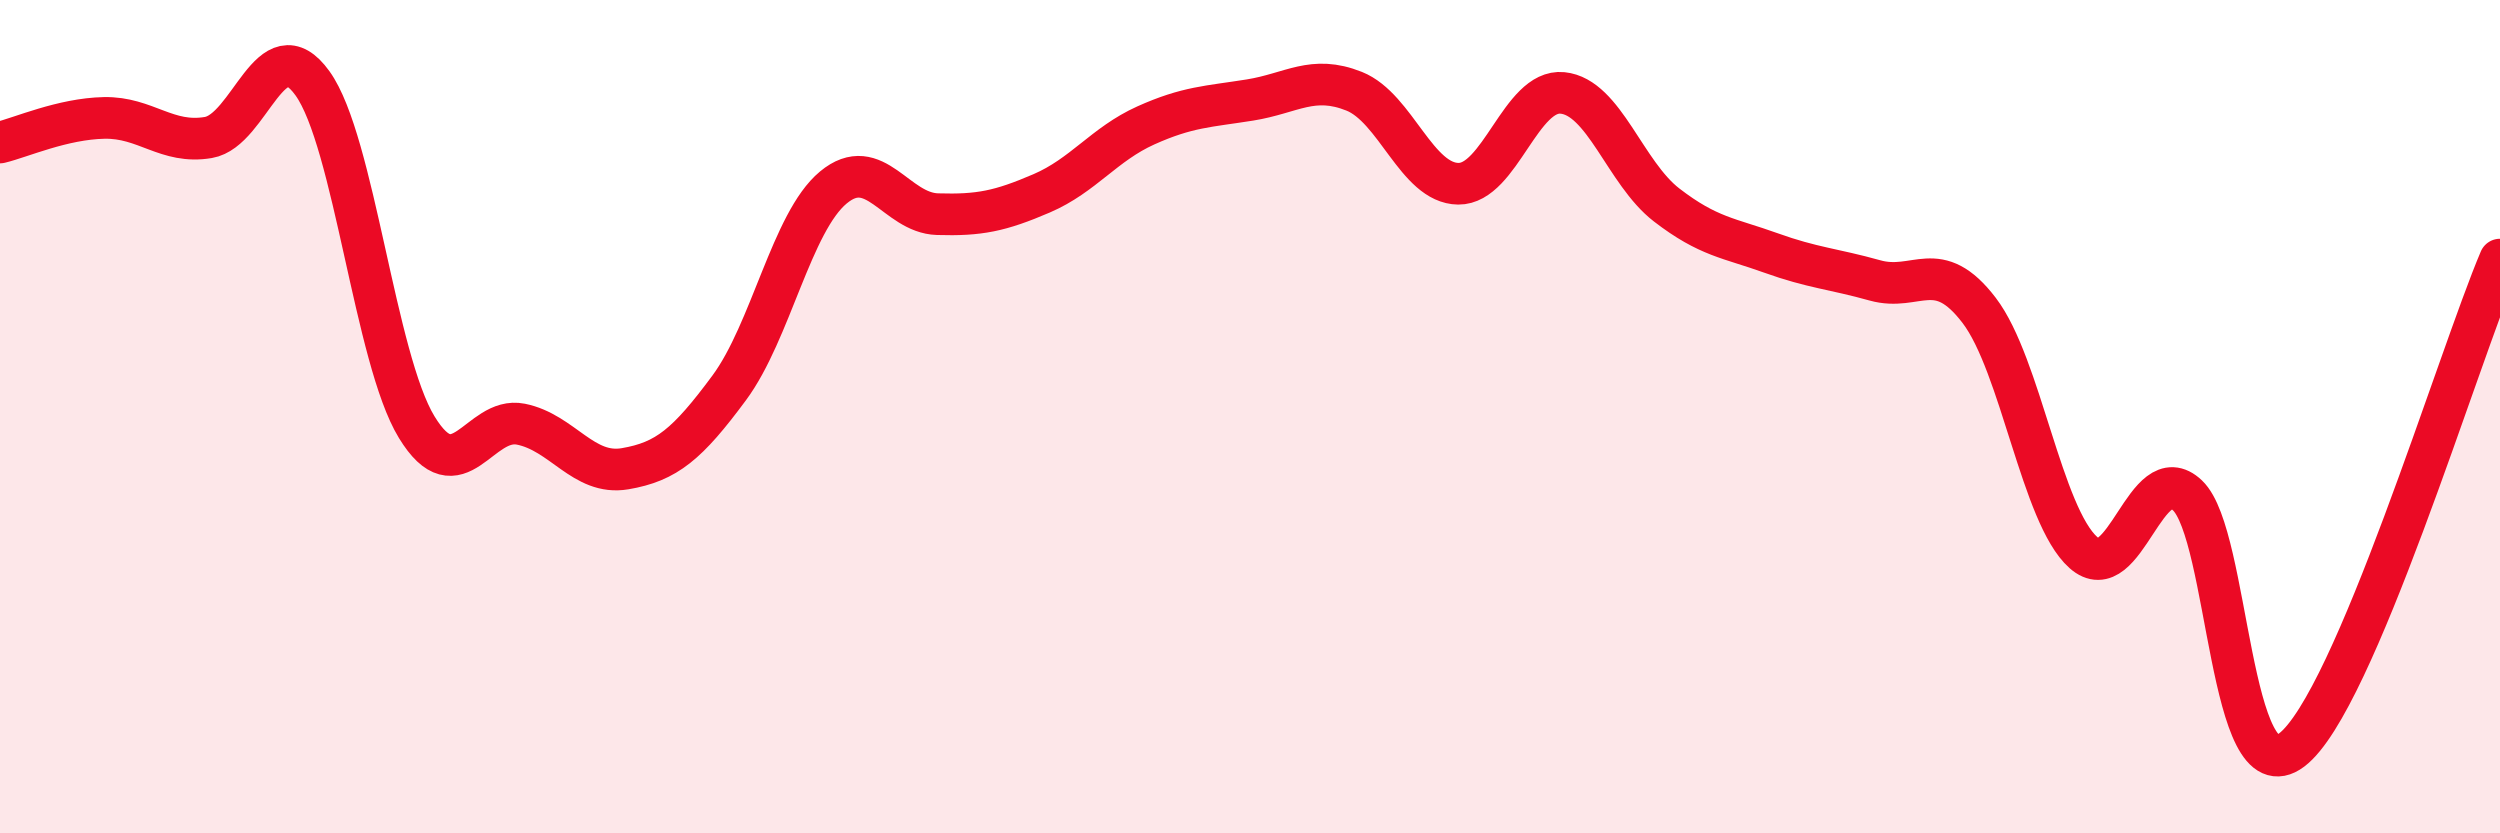
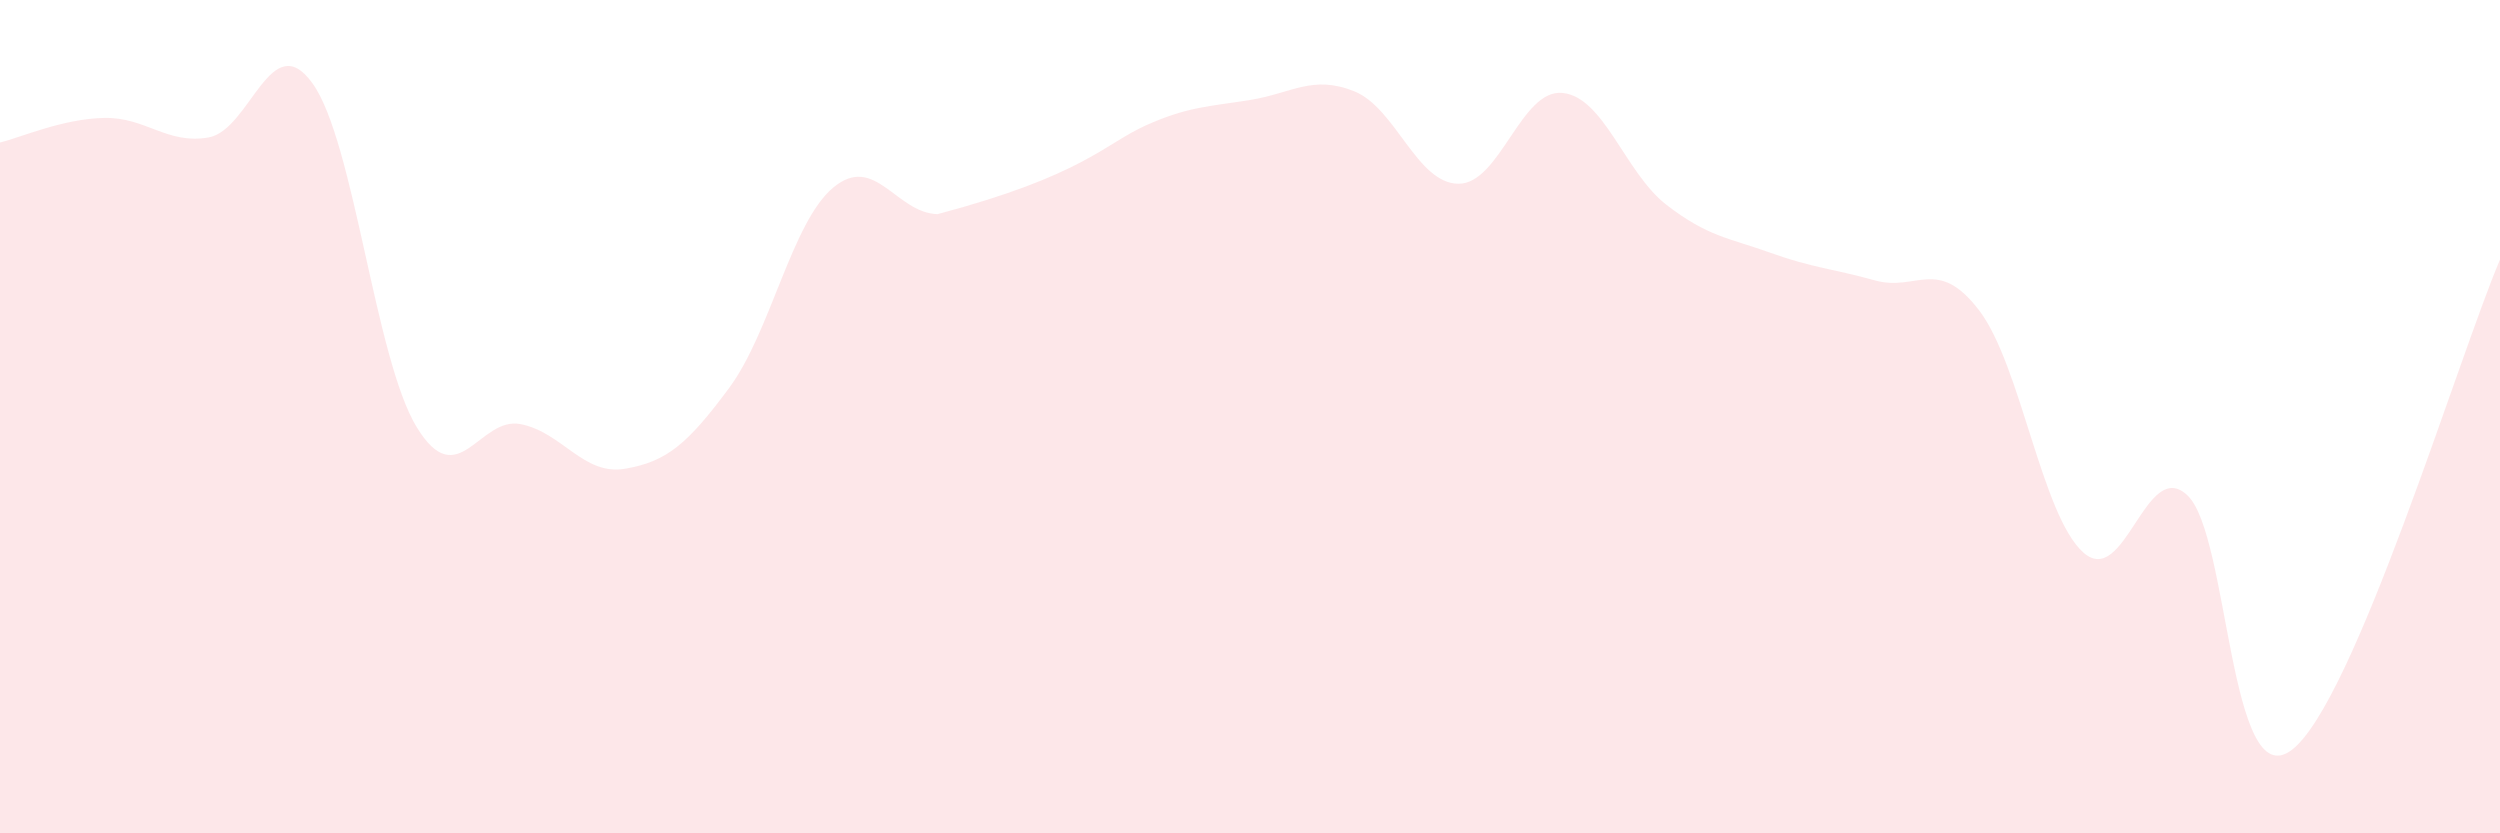
<svg xmlns="http://www.w3.org/2000/svg" width="60" height="20" viewBox="0 0 60 20">
-   <path d="M 0,3.42 C 0.5,3.3 1.5,2.85 2.5,2.83 C 3.5,2.81 4,3.47 5,3.3 C 6,3.13 6.5,0.61 7.5,2 C 8.5,3.39 9,8.61 10,10.25 C 11,11.89 11.5,9.98 12.5,10.18 C 13.5,10.38 14,11.42 15,11.25 C 16,11.08 16.5,10.66 17.5,9.31 C 18.5,7.96 19,5.33 20,4.5 C 21,3.67 21.5,5.11 22.5,5.14 C 23.5,5.17 24,5.07 25,4.64 C 26,4.21 26.5,3.46 27.5,3.01 C 28.5,2.56 29,2.56 30,2.4 C 31,2.24 31.5,1.79 32.5,2.19 C 33.5,2.59 34,4.4 35,4.41 C 36,4.42 36.5,2.13 37.5,2.23 C 38.5,2.33 39,4.15 40,4.92 C 41,5.69 41.5,5.71 42.5,6.07 C 43.5,6.43 44,6.45 45,6.73 C 46,7.01 46.5,6.14 47.5,7.45 C 48.5,8.76 49,12.37 50,13.26 C 51,14.15 51.5,10.94 52.5,11.89 C 53.5,12.84 53.5,19.13 55,18 C 56.5,16.87 59,8.58 60,6.23L60 20L0 20Z" fill="#EB0A25" opacity="0.1" stroke-linecap="round" stroke-linejoin="round" />
-   <path d="M 0,3.42 C 0.5,3.3 1.5,2.85 2.5,2.83 C 3.5,2.81 4,3.47 5,3.3 C 6,3.13 6.5,0.61 7.5,2 C 8.5,3.39 9,8.61 10,10.25 C 11,11.89 11.5,9.98 12.5,10.18 C 13.5,10.38 14,11.42 15,11.25 C 16,11.08 16.5,10.66 17.5,9.31 C 18.5,7.96 19,5.33 20,4.5 C 21,3.67 21.5,5.11 22.5,5.14 C 23.5,5.17 24,5.07 25,4.64 C 26,4.21 26.5,3.46 27.5,3.01 C 28.5,2.56 29,2.56 30,2.4 C 31,2.24 31.5,1.79 32.5,2.19 C 33.5,2.59 34,4.4 35,4.41 C 36,4.42 36.5,2.13 37.5,2.23 C 38.5,2.33 39,4.15 40,4.92 C 41,5.69 41.5,5.71 42.5,6.07 C 43.5,6.43 44,6.45 45,6.73 C 46,7.01 46.5,6.14 47.5,7.45 C 48.5,8.76 49,12.37 50,13.26 C 51,14.15 51.5,10.94 52.5,11.89 C 53.5,12.84 53.5,19.13 55,18 C 56.5,16.87 59,8.58 60,6.23" stroke="#EB0A25" stroke-width="1" fill="none" stroke-linecap="round" stroke-linejoin="round" />
+   <path d="M 0,3.42 C 0.5,3.3 1.5,2.85 2.5,2.83 C 3.5,2.81 4,3.47 5,3.3 C 6,3.13 6.5,0.61 7.5,2 C 8.5,3.39 9,8.61 10,10.25 C 11,11.89 11.5,9.98 12.5,10.18 C 13.5,10.38 14,11.42 15,11.25 C 16,11.08 16.5,10.66 17.5,9.31 C 18.5,7.96 19,5.33 20,4.5 C 21,3.67 21.5,5.11 22.5,5.14 C 26,4.21 26.5,3.46 27.5,3.01 C 28.5,2.56 29,2.56 30,2.4 C 31,2.24 31.5,1.79 32.5,2.19 C 33.5,2.59 34,4.4 35,4.41 C 36,4.42 36.5,2.13 37.5,2.23 C 38.5,2.33 39,4.15 40,4.92 C 41,5.69 41.5,5.71 42.5,6.07 C 43.5,6.43 44,6.45 45,6.73 C 46,7.01 46.5,6.14 47.5,7.45 C 48.5,8.76 49,12.37 50,13.26 C 51,14.15 51.5,10.94 52.5,11.89 C 53.5,12.84 53.5,19.13 55,18 C 56.5,16.87 59,8.58 60,6.23L60 20L0 20Z" fill="#EB0A25" opacity="0.1" stroke-linecap="round" stroke-linejoin="round" />
</svg>